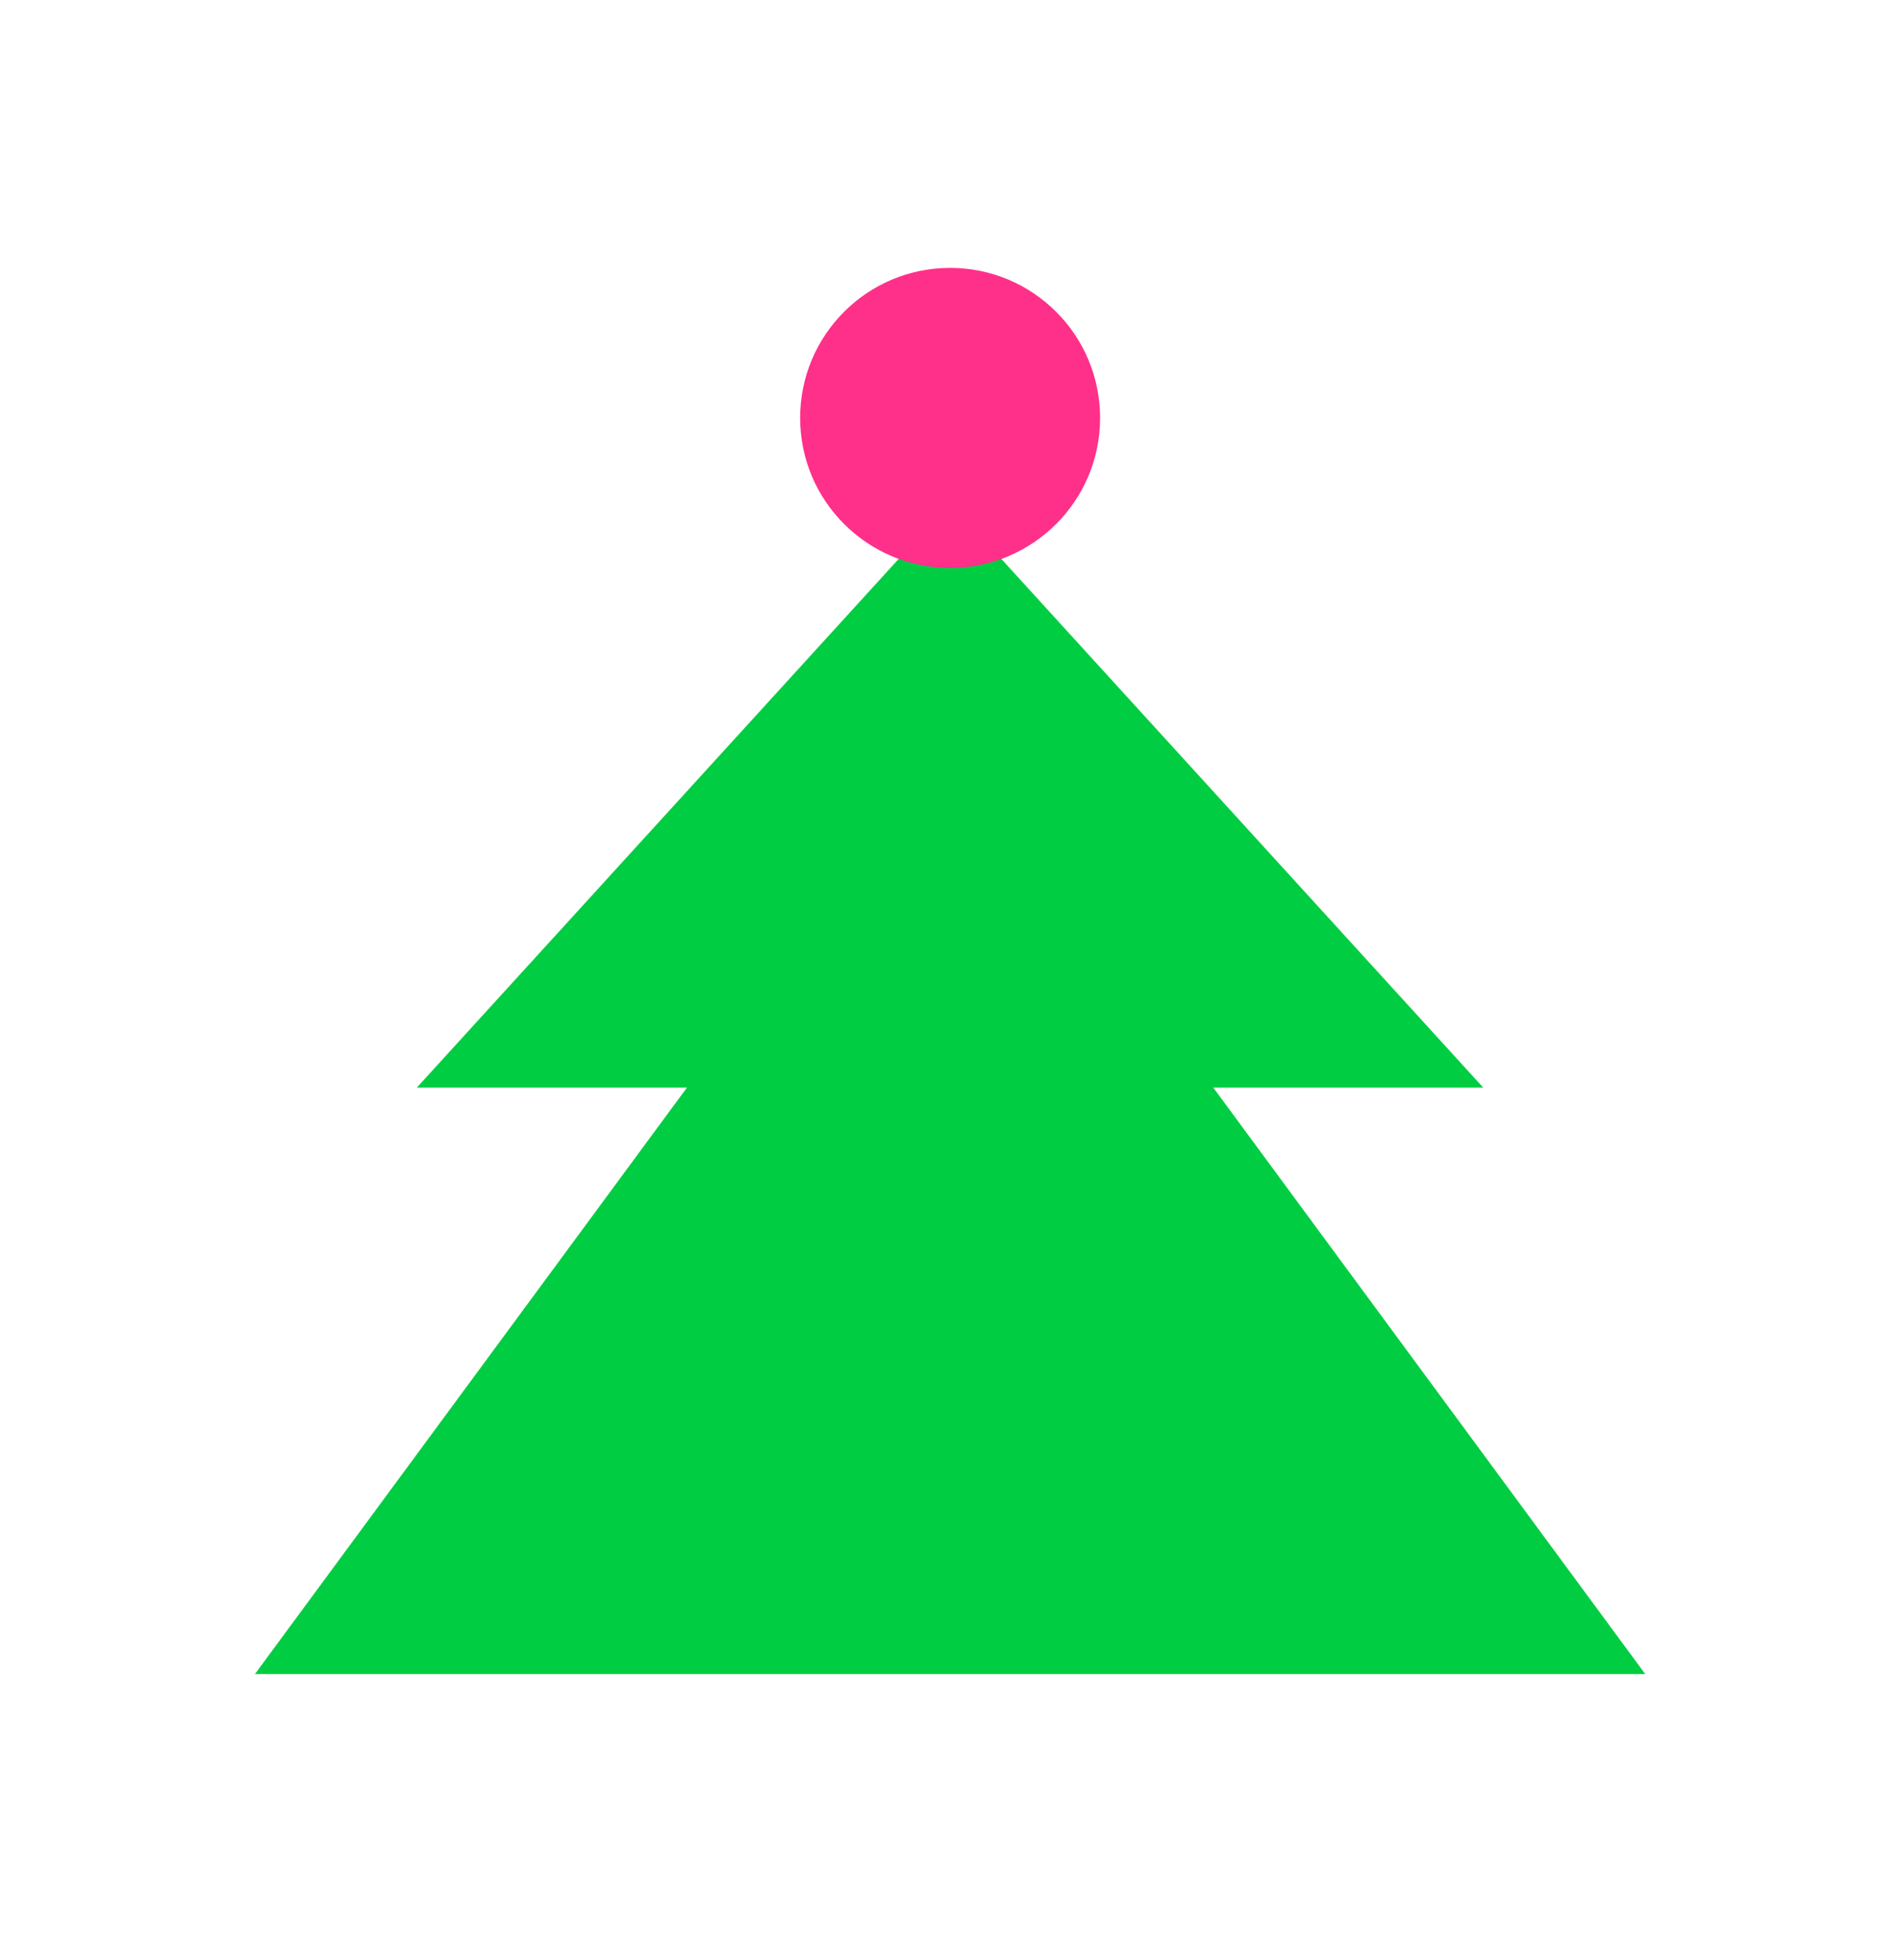
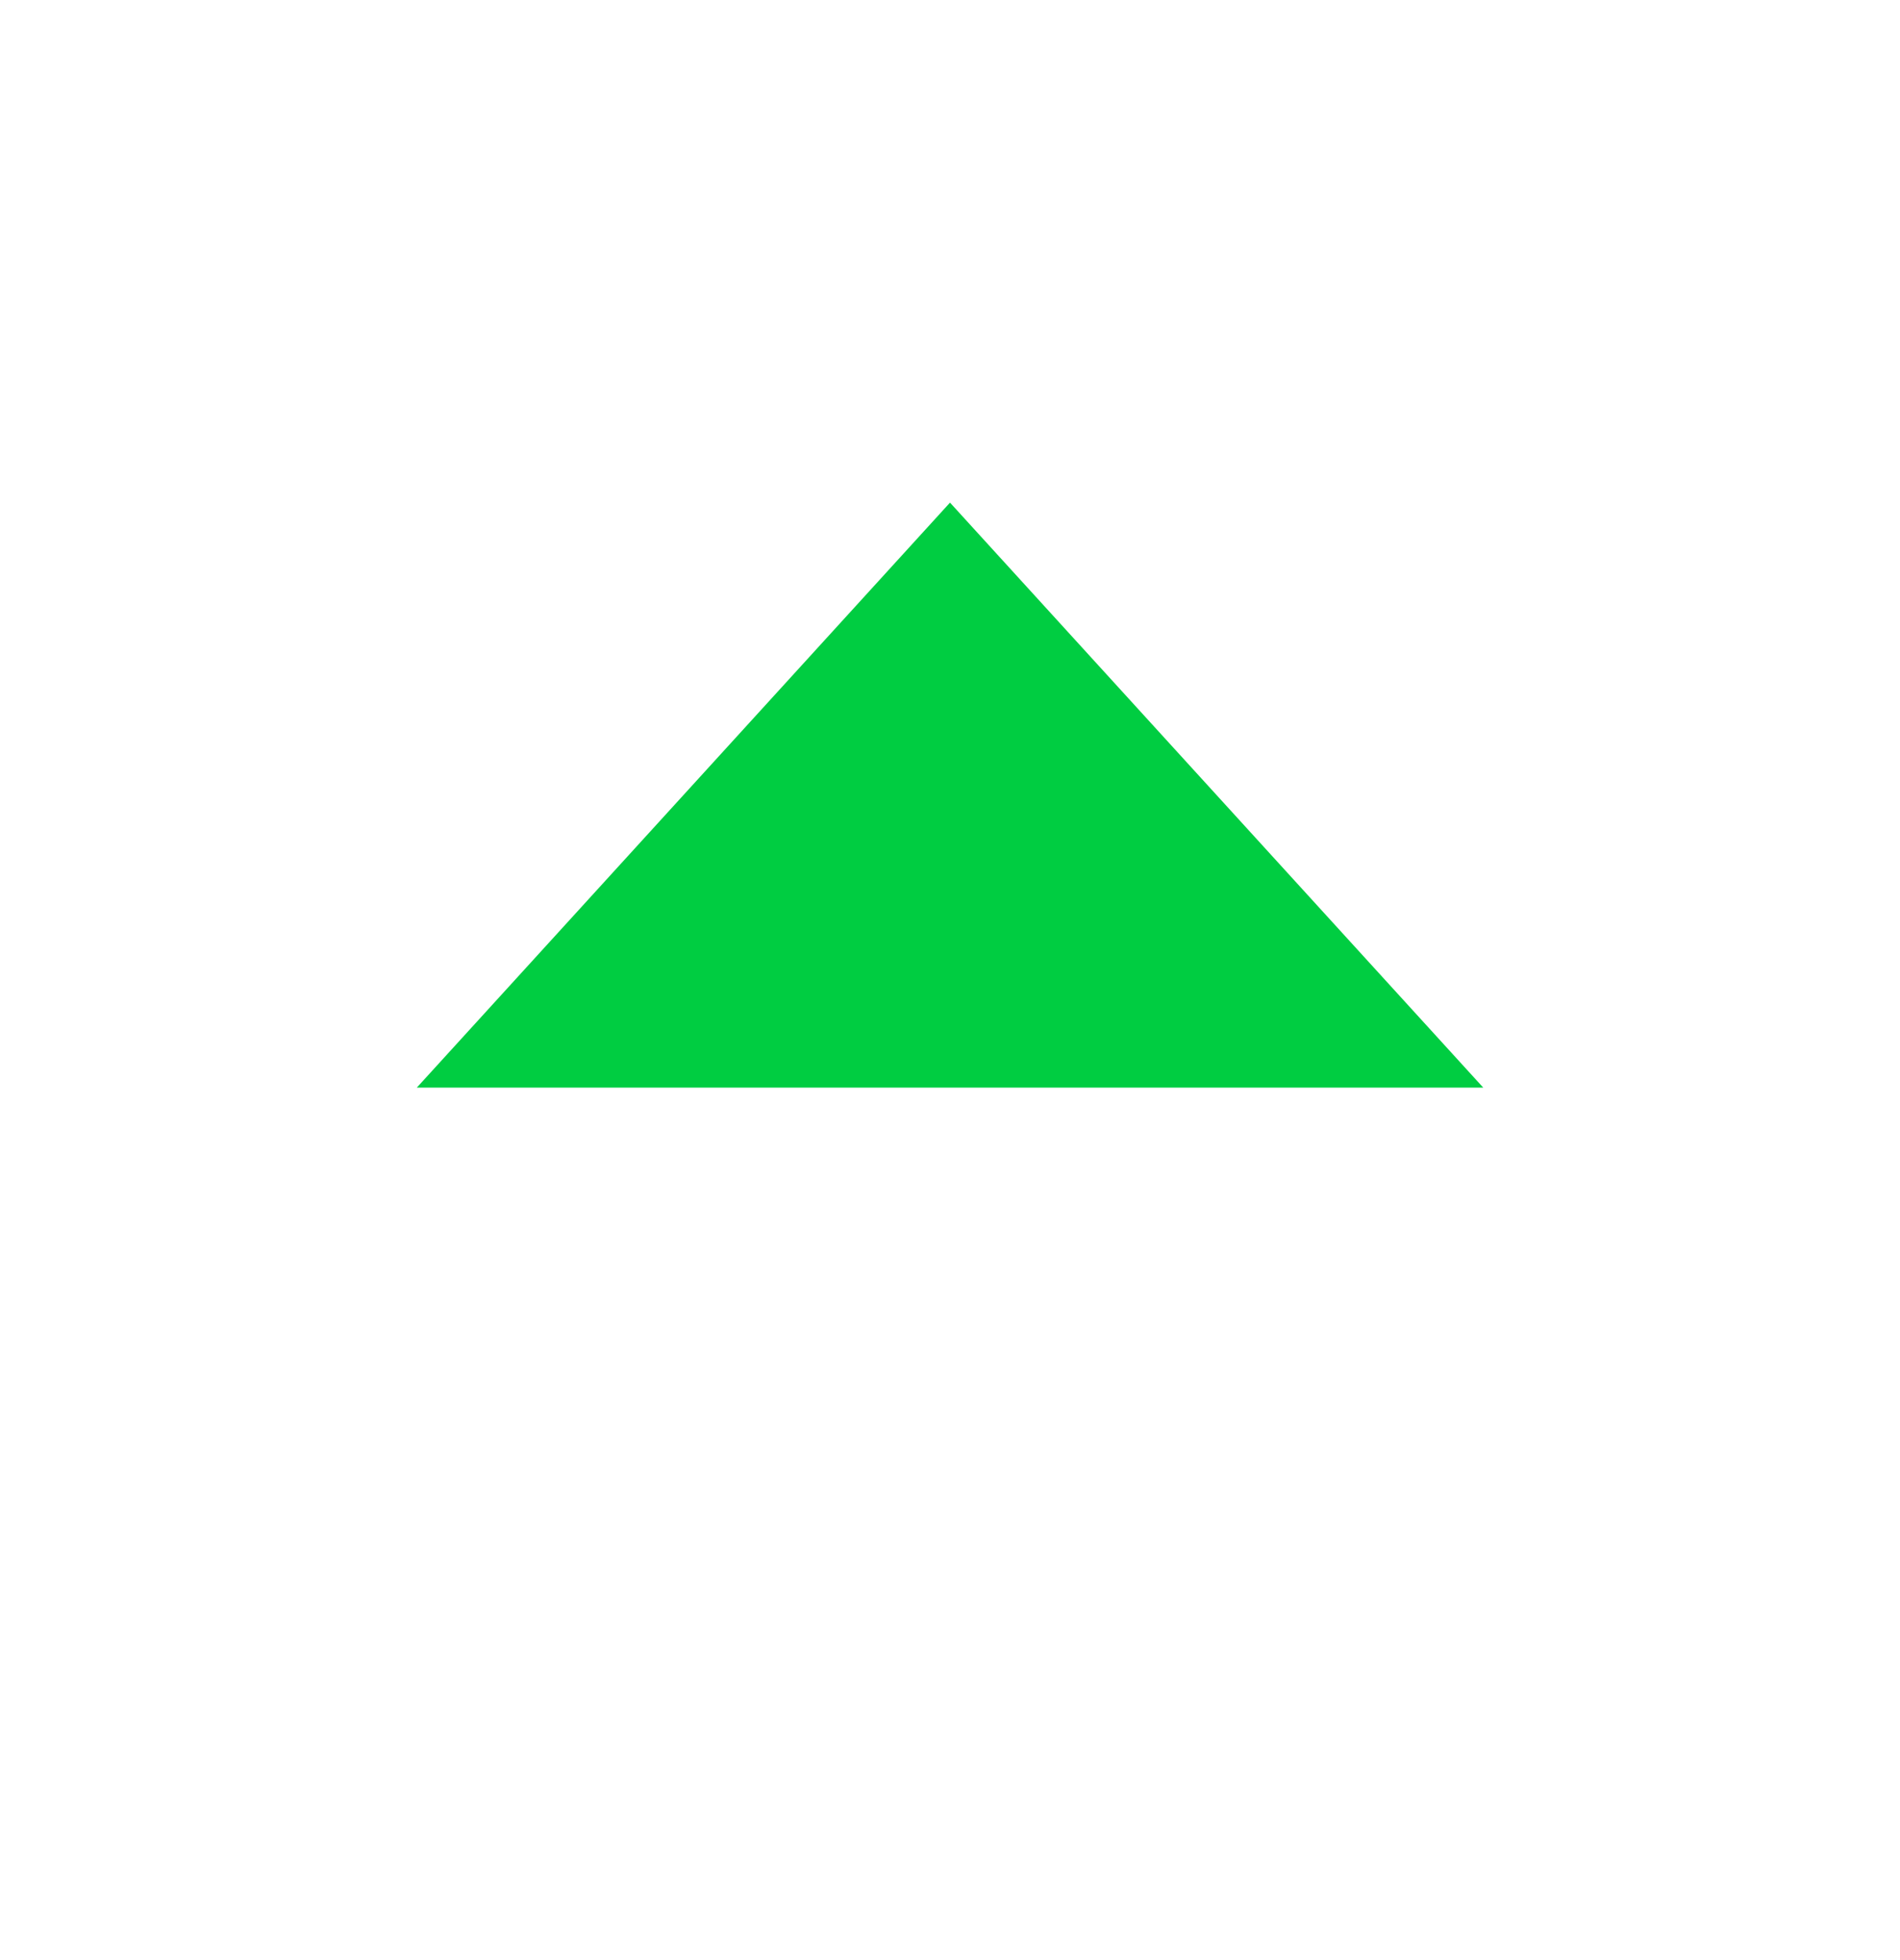
<svg xmlns="http://www.w3.org/2000/svg" width="32" height="33" viewBox="0 0 32 33" fill="none">
  <path d="M16 8.462L24.981 18.311H7.02L16 8.462Z" fill="#00CD41" />
-   <path d="M16.002 12.296L27.709 28.184H4.294L16.002 12.296Z" fill="#00CD41" />
-   <circle cx="16.002" cy="7.036" r="2.526" fill="#FF308A" />
</svg>